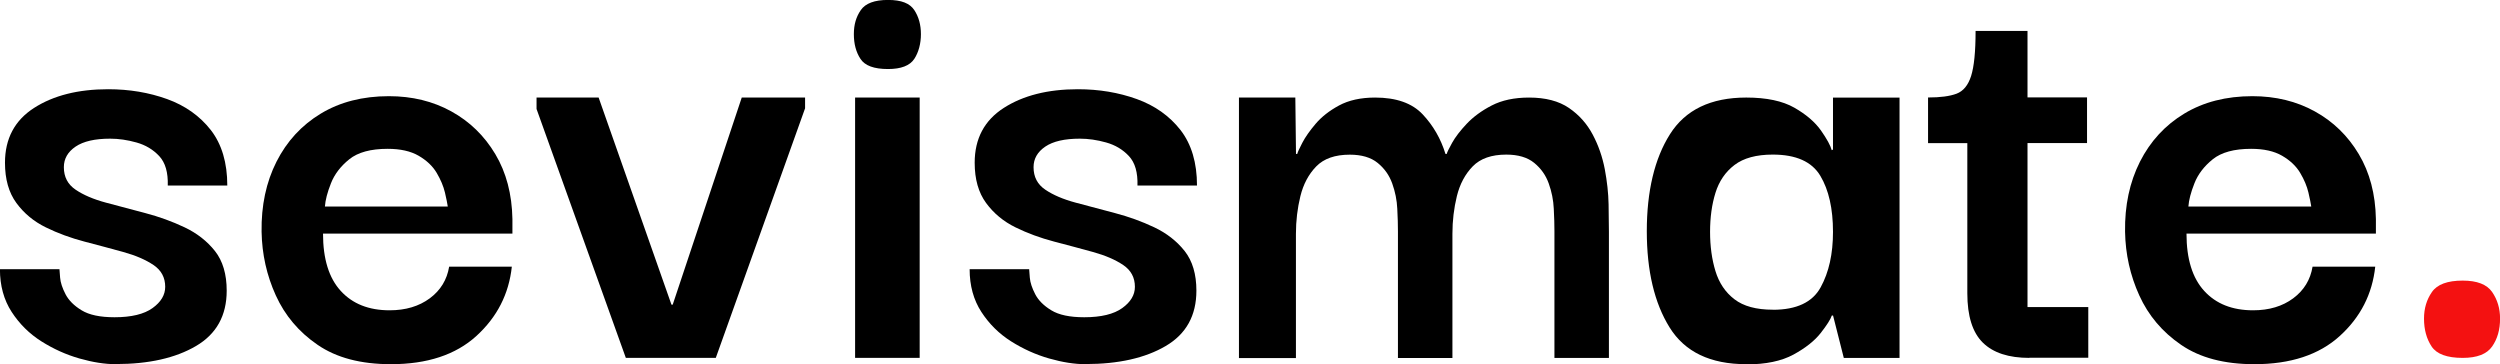
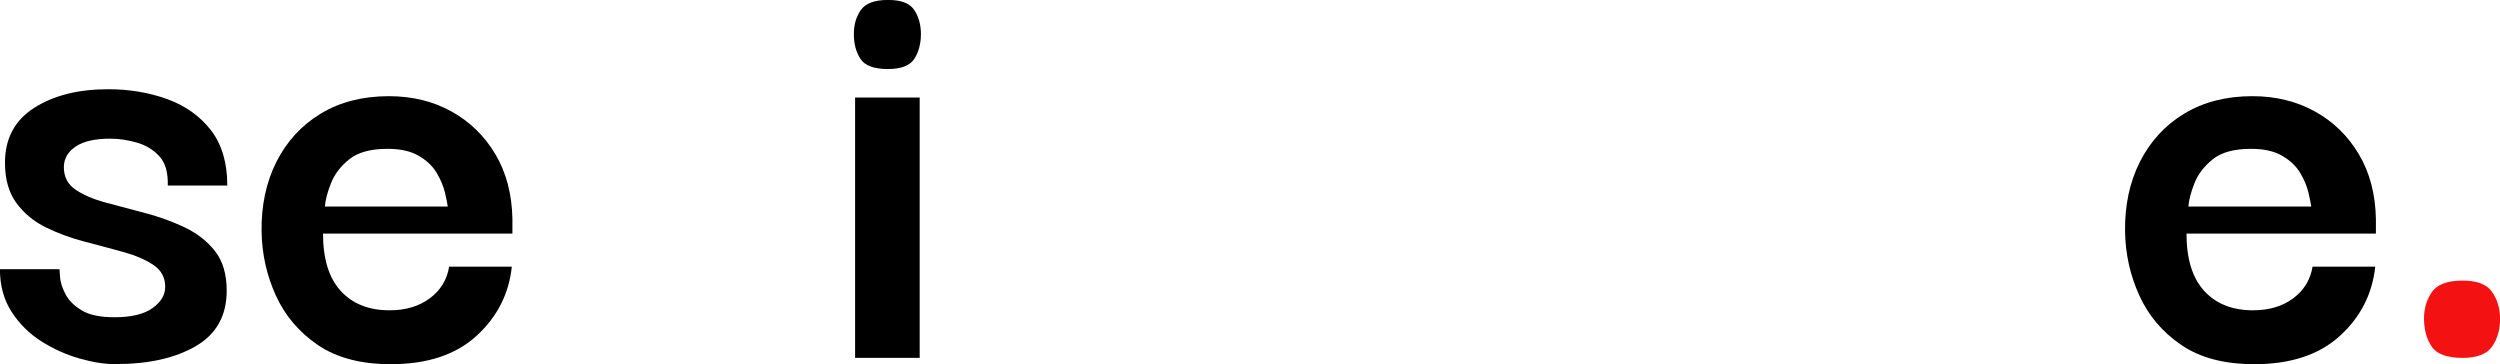
<svg xmlns="http://www.w3.org/2000/svg" id="Layer_2" data-name="Layer 2" viewBox="0 0 381.33 55.55">
  <defs>
    <style>
      .cls-1 {
        fill: #000;
      }

      .cls-1, .cls-2 {
        stroke-width: 0px;
      }

      .cls-2 {
        fill: #f41111;
      }
    </style>
  </defs>
  <g id="Layer_1-2" data-name="Layer 1">
    <g>
      <path class="cls-1" d="M17.68,55.55c-1.68,0-3.53-.29-5.56-.87s-3.96-1.45-5.8-2.61c-1.84-1.16-3.35-2.66-4.54-4.49-1.19-1.83-1.79-4.01-1.79-6.52h9.08c0,.13.03.56.1,1.3.06.74.34,1.58.82,2.51.48.93,1.3,1.76,2.46,2.46,1.16.71,2.83,1.06,5.02,1.06,2.58,0,4.51-.47,5.8-1.4,1.29-.93,1.93-2.01,1.93-3.24,0-1.42-.6-2.53-1.79-3.33-1.19-.8-2.72-1.46-4.59-1.98-1.87-.51-3.85-1.05-5.94-1.59-2.09-.55-4.06-1.27-5.89-2.17-1.84-.9-3.33-2.14-4.49-3.72-1.16-1.58-1.74-3.62-1.74-6.14,0-3.67,1.48-6.46,4.44-8.36,2.96-1.9,6.73-2.85,11.3-2.85,3.22,0,6.21.5,8.99,1.5,2.77,1,4.99,2.58,6.67,4.73,1.67,2.16,2.51,4.98,2.51,8.46h-9.08c.06-2-.37-3.49-1.3-4.49-.93-1-2.09-1.69-3.48-2.08-1.39-.39-2.72-.58-4.01-.58-2.32,0-4.07.4-5.27,1.21-1.19.81-1.79,1.85-1.79,3.14,0,1.48.59,2.62,1.79,3.43,1.19.81,2.74,1.47,4.64,1.98,1.9.52,3.9,1.05,5.99,1.59,2.09.55,4.09,1.27,5.99,2.17,1.9.9,3.44,2.11,4.64,3.62,1.19,1.51,1.79,3.53,1.79,6.04,0,3.8-1.56,6.62-4.69,8.45-3.12,1.83-7.2,2.75-12.22,2.75Z" />
      <path class="cls-1" d="M59.61,55.55c-4.57,0-8.29-.98-11.16-2.95-2.87-1.96-4.99-4.48-6.38-7.54-1.39-3.06-2.11-6.29-2.17-9.71-.06-3.99.69-7.55,2.27-10.68,1.58-3.12,3.83-5.57,6.76-7.34,2.93-1.77,6.39-2.66,10.39-2.66,3.54,0,6.71.77,9.52,2.32s5.04,3.72,6.71,6.52c1.67,2.8,2.54,6.1,2.61,9.9v2.22h-28.89c0,3.86.9,6.78,2.71,8.75,1.8,1.97,4.28,2.95,7.44,2.95,2.45,0,4.49-.61,6.14-1.83,1.64-1.22,2.62-2.83,2.95-4.83h9.56c-.45,4.19-2.26,7.71-5.41,10.58-3.16,2.87-7.5,4.3-13.04,4.3ZM49.56,31.5h18.74c-.06-.45-.21-1.16-.43-2.13-.23-.97-.65-1.96-1.26-3-.61-1.03-1.53-1.9-2.75-2.61-1.22-.71-2.8-1.06-4.73-1.06-2.58,0-4.53.53-5.85,1.59-1.32,1.06-2.26,2.29-2.8,3.67-.55,1.39-.85,2.56-.92,3.53Z" />
-       <path class="cls-1" d="M113.14,14.88h9.66v1.64l-13.62,38.07h-13.72l-13.62-37.97v-1.74h9.47l11.11,31.59h.19l10.53-31.59Z" />
      <path class="cls-1" d="M135.45,10.53c-2.13,0-3.53-.51-4.2-1.55-.68-1.03-1.01-2.29-1.01-3.77s.35-2.64,1.06-3.67c.71-1.03,2.09-1.55,4.15-1.55s3.33.52,4.01,1.55c.68,1.03,1.01,2.26,1.01,3.67s-.34,2.74-1.01,3.77c-.68,1.03-2.01,1.55-4.01,1.55ZM130.43,54.59V14.88h9.85v39.71h-9.85Z" />
-       <path class="cls-1" d="M165.59,55.55c-1.68,0-3.53-.29-5.56-.87s-3.96-1.45-5.8-2.61c-1.84-1.16-3.35-2.66-4.54-4.49-1.19-1.83-1.79-4.01-1.79-6.52h9.08c0,.13.03.56.1,1.3.06.74.34,1.58.82,2.51.48.93,1.3,1.76,2.46,2.46,1.16.71,2.83,1.06,5.02,1.06,2.58,0,4.51-.47,5.8-1.4,1.29-.93,1.93-2.01,1.93-3.24,0-1.42-.6-2.53-1.79-3.33-1.19-.8-2.72-1.46-4.59-1.98-1.87-.51-3.85-1.05-5.94-1.59-2.09-.55-4.06-1.27-5.89-2.17-1.84-.9-3.33-2.14-4.49-3.72-1.16-1.58-1.74-3.62-1.74-6.14,0-3.67,1.48-6.46,4.44-8.36,2.96-1.9,6.73-2.85,11.3-2.85,3.22,0,6.21.5,8.99,1.5,2.77,1,4.99,2.58,6.67,4.73,1.67,2.16,2.51,4.98,2.51,8.46h-9.08c.06-2-.37-3.49-1.3-4.49-.93-1-2.09-1.69-3.48-2.08-1.39-.39-2.72-.58-4.01-.58-2.32,0-4.07.4-5.27,1.21-1.19.81-1.79,1.85-1.79,3.14,0,1.48.59,2.62,1.79,3.43,1.19.81,2.74,1.47,4.64,1.98,1.9.52,3.9,1.05,5.99,1.59,2.09.55,4.09,1.27,5.99,2.17,1.9.9,3.44,2.11,4.64,3.62,1.19,1.51,1.79,3.53,1.79,6.04,0,3.8-1.56,6.62-4.69,8.45-3.12,1.83-7.2,2.75-12.22,2.75Z" />
-       <path class="cls-1" d="M188.98,54.59V14.88h8.6l.1,8.6h.19c.06-.26.32-.82.77-1.69.45-.87,1.13-1.84,2.03-2.9.9-1.06,2.09-2,3.57-2.8,1.48-.8,3.32-1.21,5.51-1.21,3.22,0,5.64.85,7.25,2.56,1.61,1.71,2.77,3.72,3.48,6.04h.19c.06-.26.34-.82.82-1.69.48-.87,1.22-1.84,2.22-2.9,1-1.06,2.27-2,3.82-2.8,1.55-.8,3.44-1.21,5.7-1.21,2.51,0,4.54.53,6.09,1.59,1.55,1.06,2.75,2.42,3.62,4.06.87,1.64,1.48,3.4,1.84,5.27.35,1.87.55,3.66.58,5.36.03,1.71.05,3.11.05,4.2v19.23h-8.31v-19.32c0-.97-.03-2.11-.1-3.43-.06-1.32-.32-2.61-.77-3.86-.45-1.26-1.19-2.3-2.22-3.14-1.03-.84-2.45-1.26-4.25-1.26-2.26,0-3.96.6-5.12,1.79-1.16,1.19-1.97,2.71-2.42,4.54-.45,1.84-.68,3.75-.68,5.75v18.94h-8.31v-19.32c0-.97-.03-2.11-.1-3.43-.06-1.32-.32-2.61-.77-3.86-.45-1.26-1.19-2.3-2.22-3.14-1.03-.84-2.45-1.26-4.25-1.26-2.26,0-3.96.6-5.12,1.79-1.16,1.19-1.97,2.71-2.42,4.54-.45,1.84-.68,3.75-.68,5.75v18.94h-8.7Z" />
-       <path class="cls-1" d="M266.36,55.55c-5.48,0-9.37-1.87-11.69-5.6-2.32-3.73-3.48-8.63-3.48-14.69s1.17-11.05,3.53-14.78c2.35-3.73,6.23-5.6,11.64-5.6,3.09,0,5.54.52,7.34,1.55,1.8,1.03,3.15,2.19,4.06,3.48.9,1.29,1.45,2.29,1.64,3l.19-.1v-7.92h10.15v39.71h-8.5l-1.64-6.47h-.19c-.19.58-.76,1.47-1.69,2.66-.93,1.19-2.32,2.29-4.15,3.29-1.84,1-4.24,1.5-7.2,1.5ZM270.42,47.25c3.61,0,6.04-1.14,7.29-3.43,1.26-2.29,1.88-5.1,1.88-8.45,0-3.54-.64-6.39-1.93-8.55-1.29-2.16-3.7-3.24-7.25-3.24-2.51,0-4.46.53-5.85,1.59-1.39,1.06-2.35,2.48-2.9,4.25-.55,1.77-.82,3.75-.82,5.94s.27,4.19.82,5.99c.55,1.8,1.51,3.24,2.9,4.3,1.38,1.06,3.33,1.59,5.85,1.59Z" />
-       <path class="cls-1" d="M309.55,54.59c-3.16,0-5.52-.77-7.1-2.32-1.58-1.55-2.37-4.06-2.37-7.54v-22.9h-5.99v-6.96c1.87,0,3.32-.19,4.35-.58,1.03-.39,1.77-1.29,2.22-2.71.45-1.42.68-3.7.68-6.86h7.92v10.14h9.08v6.96h-9.08v25.02h9.27v7.73h-8.99Z" />
      <path class="cls-1" d="M343.85,55.55c-4.57,0-8.29-.98-11.16-2.95-2.87-1.96-4.99-4.48-6.38-7.54-1.39-3.06-2.11-6.29-2.17-9.71-.06-3.99.69-7.55,2.27-10.68,1.58-3.12,3.83-5.57,6.76-7.34,2.93-1.77,6.39-2.66,10.39-2.66,3.54,0,6.71.77,9.52,2.32s5.04,3.72,6.71,6.52c1.67,2.8,2.54,6.1,2.61,9.9v2.22h-28.89c0,3.86.9,6.78,2.71,8.75,1.8,1.97,4.28,2.95,7.44,2.95,2.45,0,4.49-.61,6.13-1.83,1.64-1.22,2.62-2.83,2.95-4.83h9.56c-.45,4.19-2.25,7.71-5.41,10.58-3.16,2.87-7.5,4.3-13.04,4.3ZM333.8,31.5h18.74c-.06-.45-.21-1.16-.43-2.13-.23-.97-.64-1.96-1.26-3-.61-1.03-1.53-1.9-2.75-2.61-1.22-.71-2.8-1.06-4.73-1.06-2.58,0-4.53.53-5.85,1.59-1.32,1.06-2.26,2.29-2.8,3.67-.55,1.39-.85,2.56-.92,3.53Z" />
      <path class="cls-2" d="M375.63,54.59c-2.38,0-3.96-.58-4.73-1.74-.77-1.16-1.16-2.58-1.16-4.25,0-1.55.4-2.9,1.21-4.06.8-1.16,2.37-1.74,4.69-1.74,2.19,0,3.69.58,4.49,1.74.8,1.16,1.21,2.51,1.21,4.06,0,1.68-.4,3.09-1.21,4.25-.81,1.16-2.3,1.74-4.49,1.74Z" />
    </g>
  </g>
</svg>